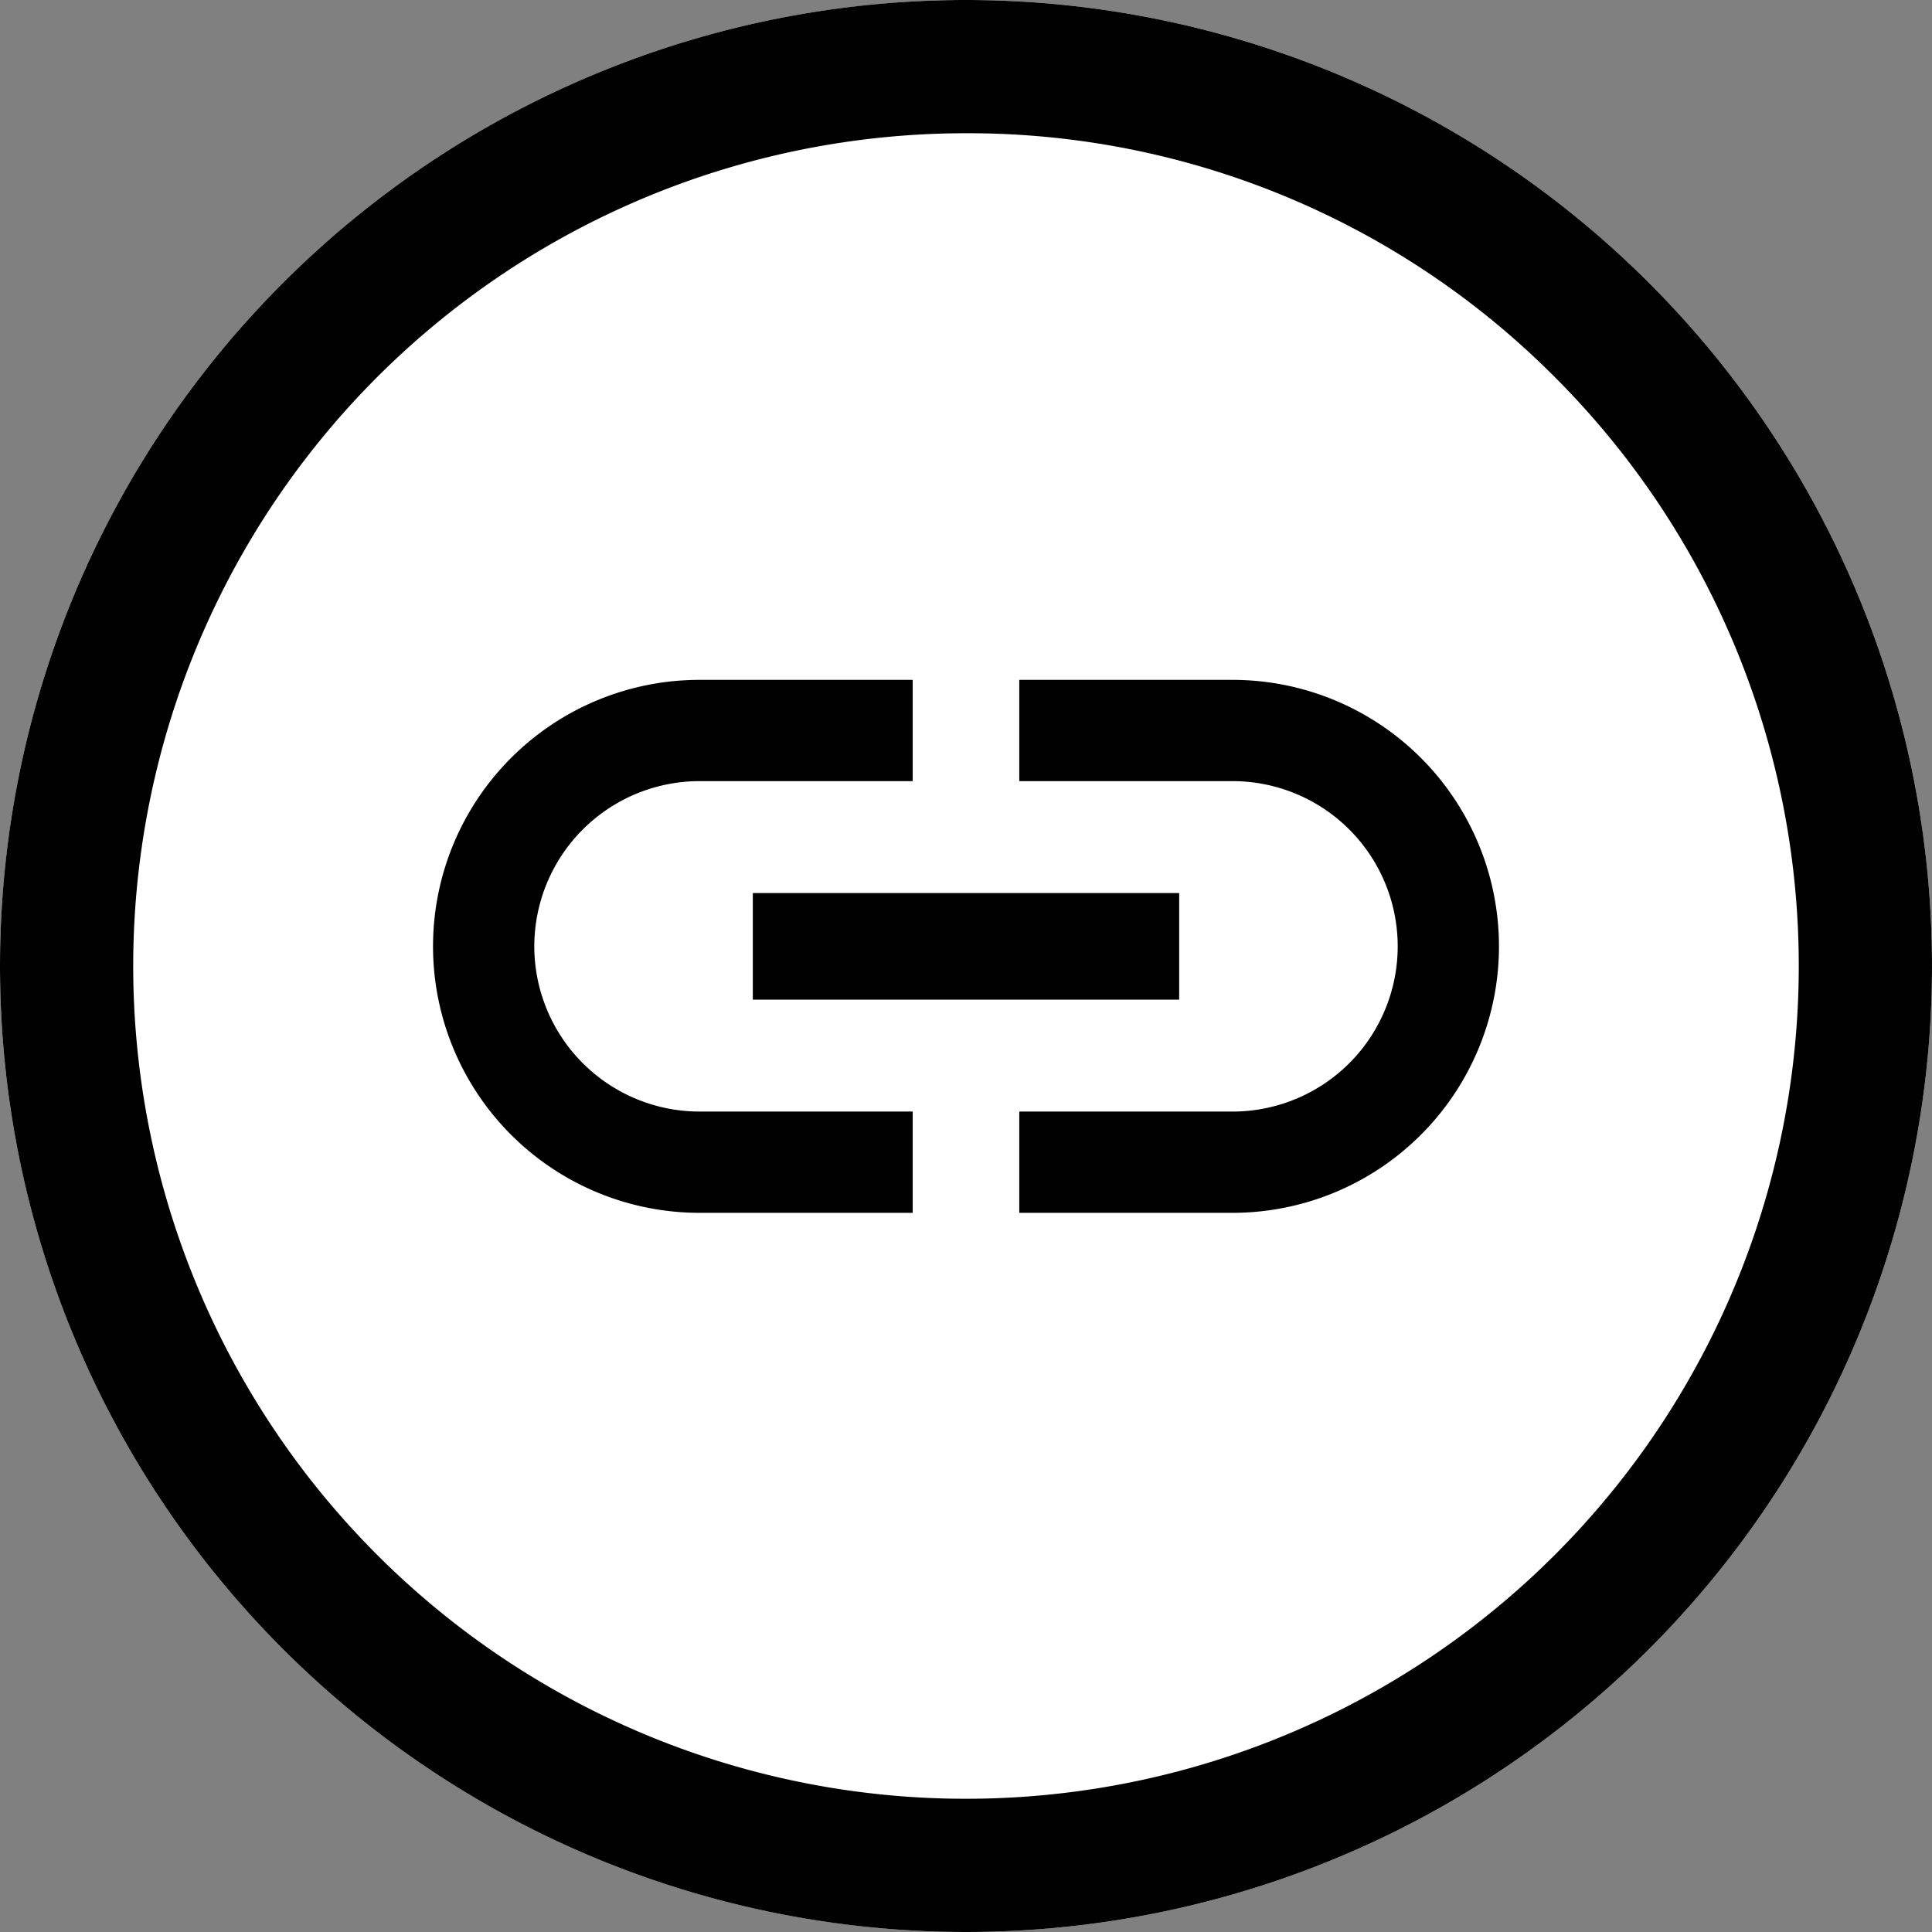
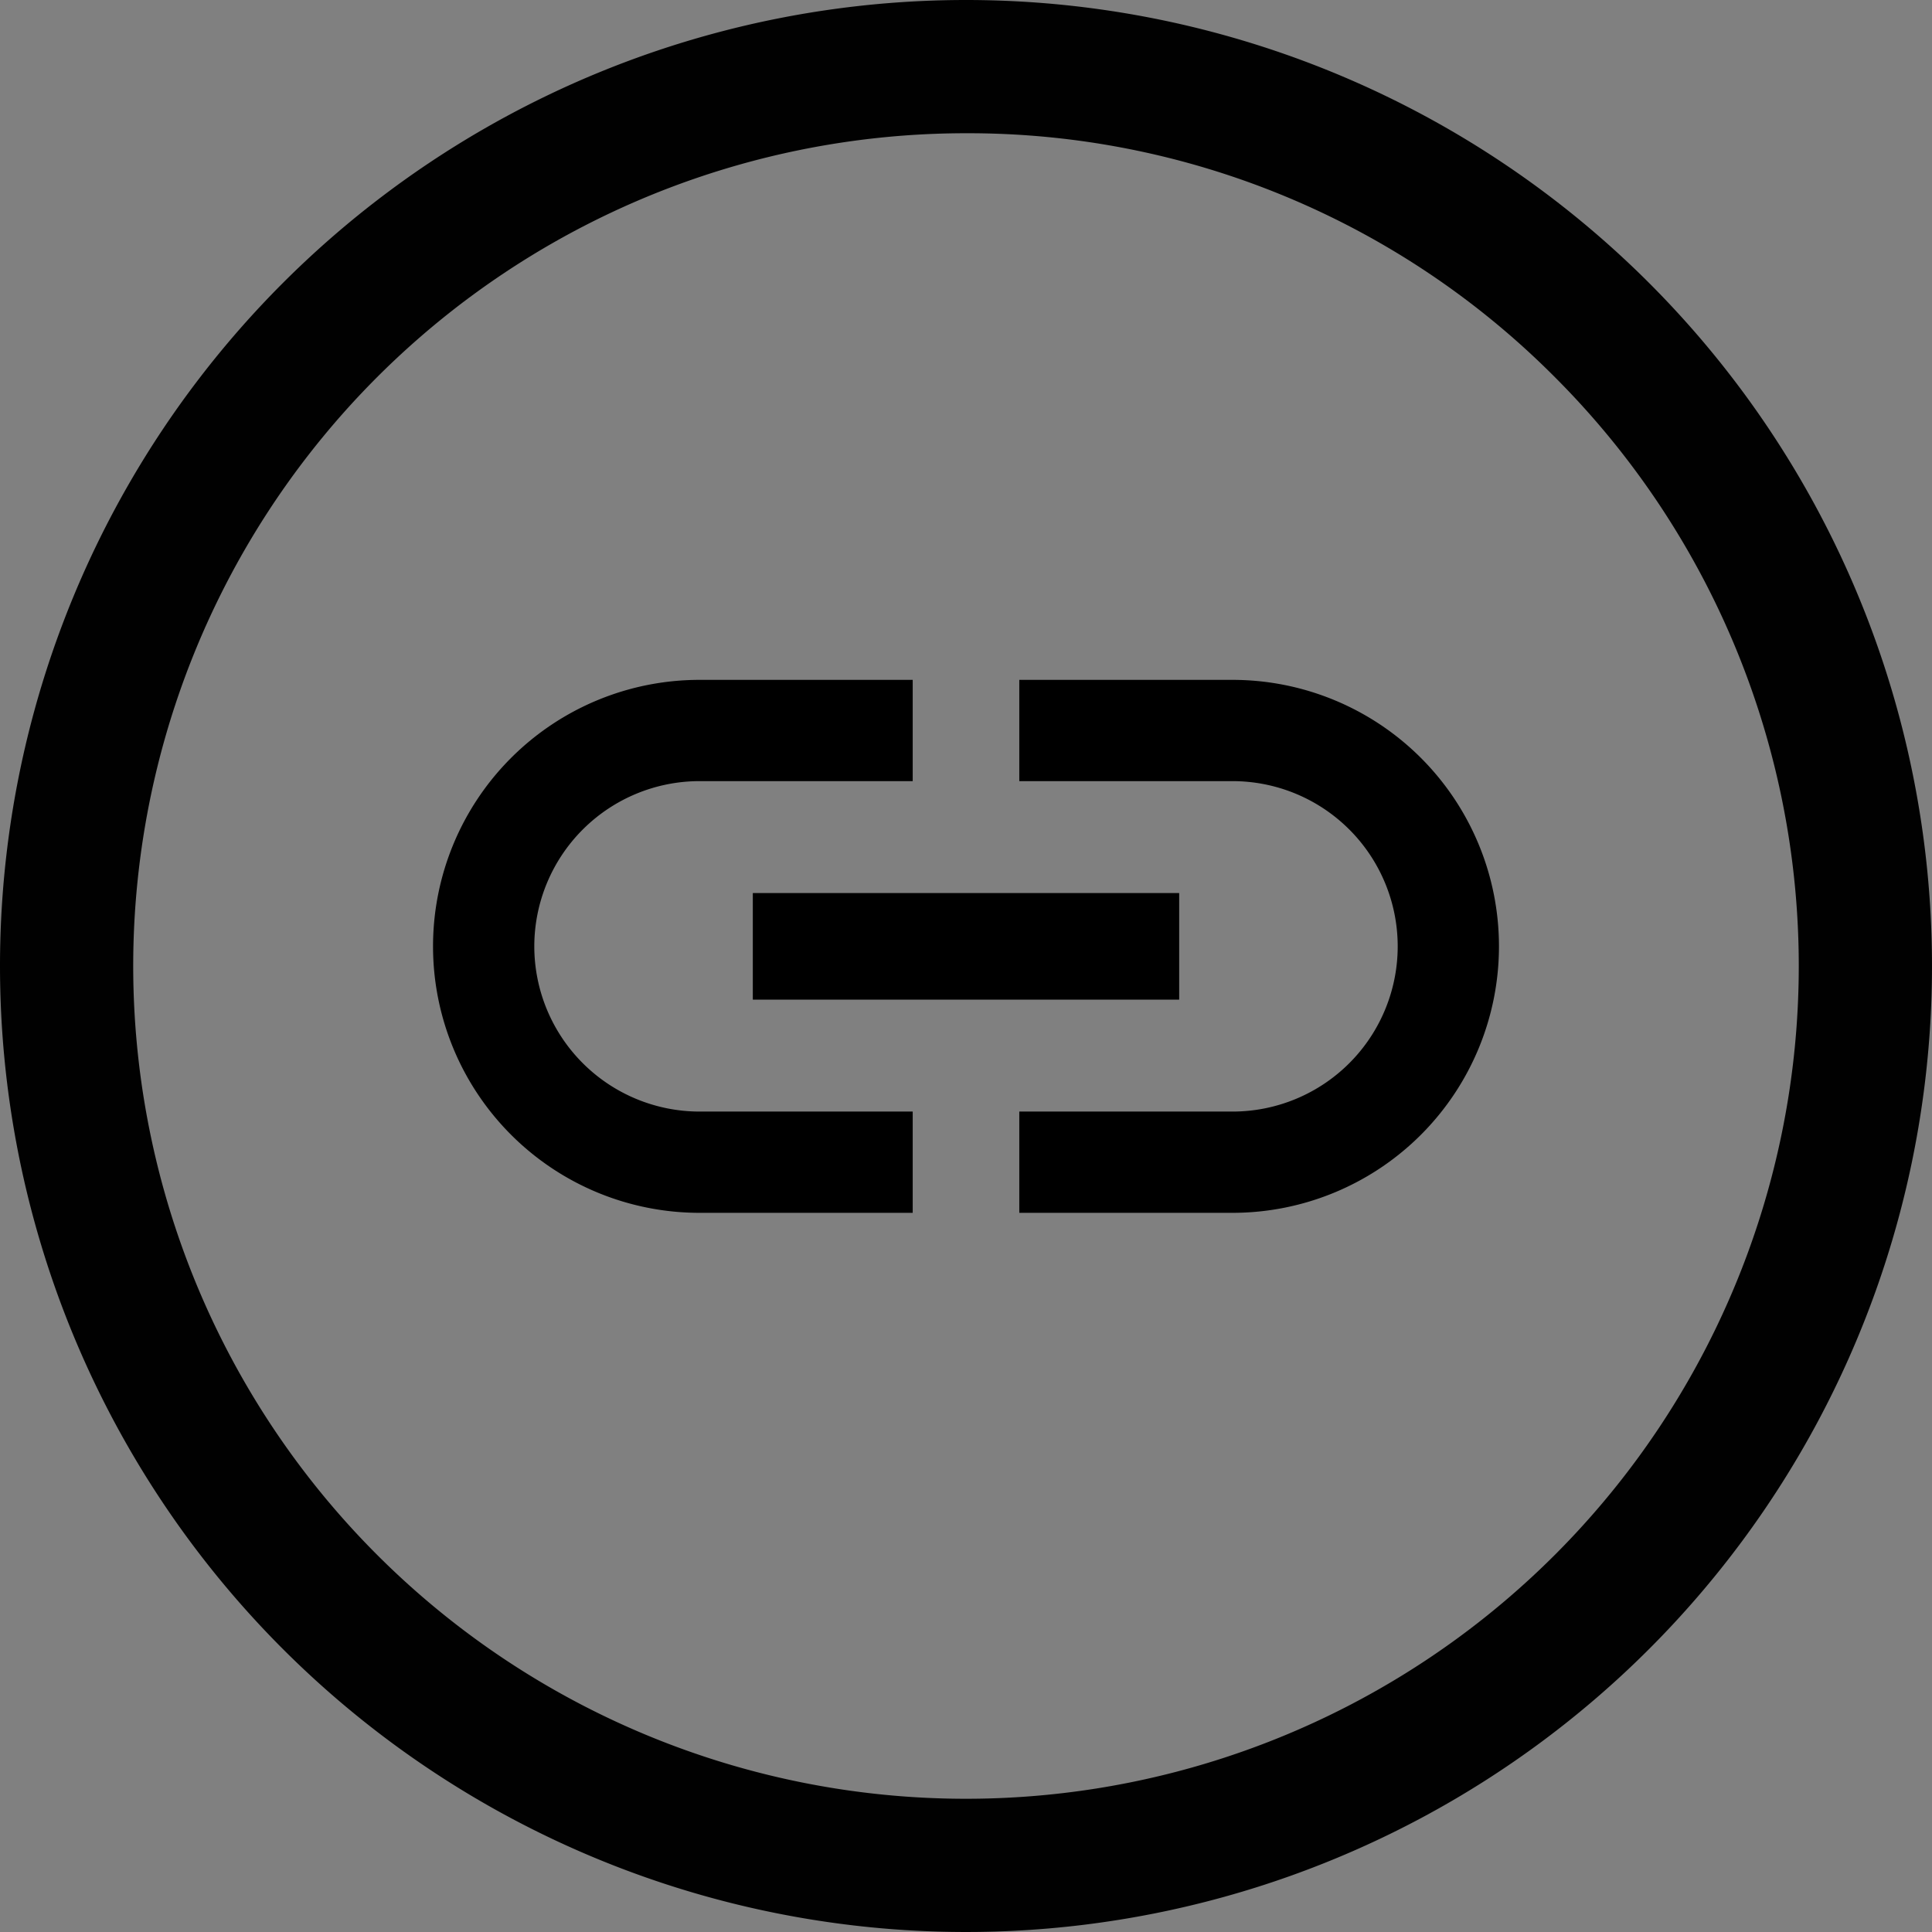
<svg xmlns="http://www.w3.org/2000/svg" data-name="グループ 52061" width="29" height="29">
  <rect width="100%" height="100%" fill="#808080" stroke="none" />
-   <circle data-name="楕円形 2693" cx="14.5" cy="14.5" r="14.5" fill="#fff" />
  <path data-name="楕円形 2693 - アウトライン" d="M14.5 2a12.5 12.5 0 00-8.839 21.339A12.5 12.5 0 0023.339 5.661 12.418 12.418 0 0014.5 2m0-2A14.5 14.5 0 110 14.5 14.5 14.5 0 0114.5 0z" fill="#010101" />
  <path data-name="Icon material-link" d="M8.02 14.205a2.482 2.482 0 012.48-2.48h3.2v-1.52h-3.2a4 4 0 100 8h3.2v-1.52h-3.2a2.482 2.482 0 01-2.48-2.48zm3.28.8h6.4v-1.6h-6.4zm7.2-4.8h-3.2v1.52h3.2a2.48 2.48 0 110 4.96h-3.2v1.52h3.2a4 4 0 000-8z" />
</svg>